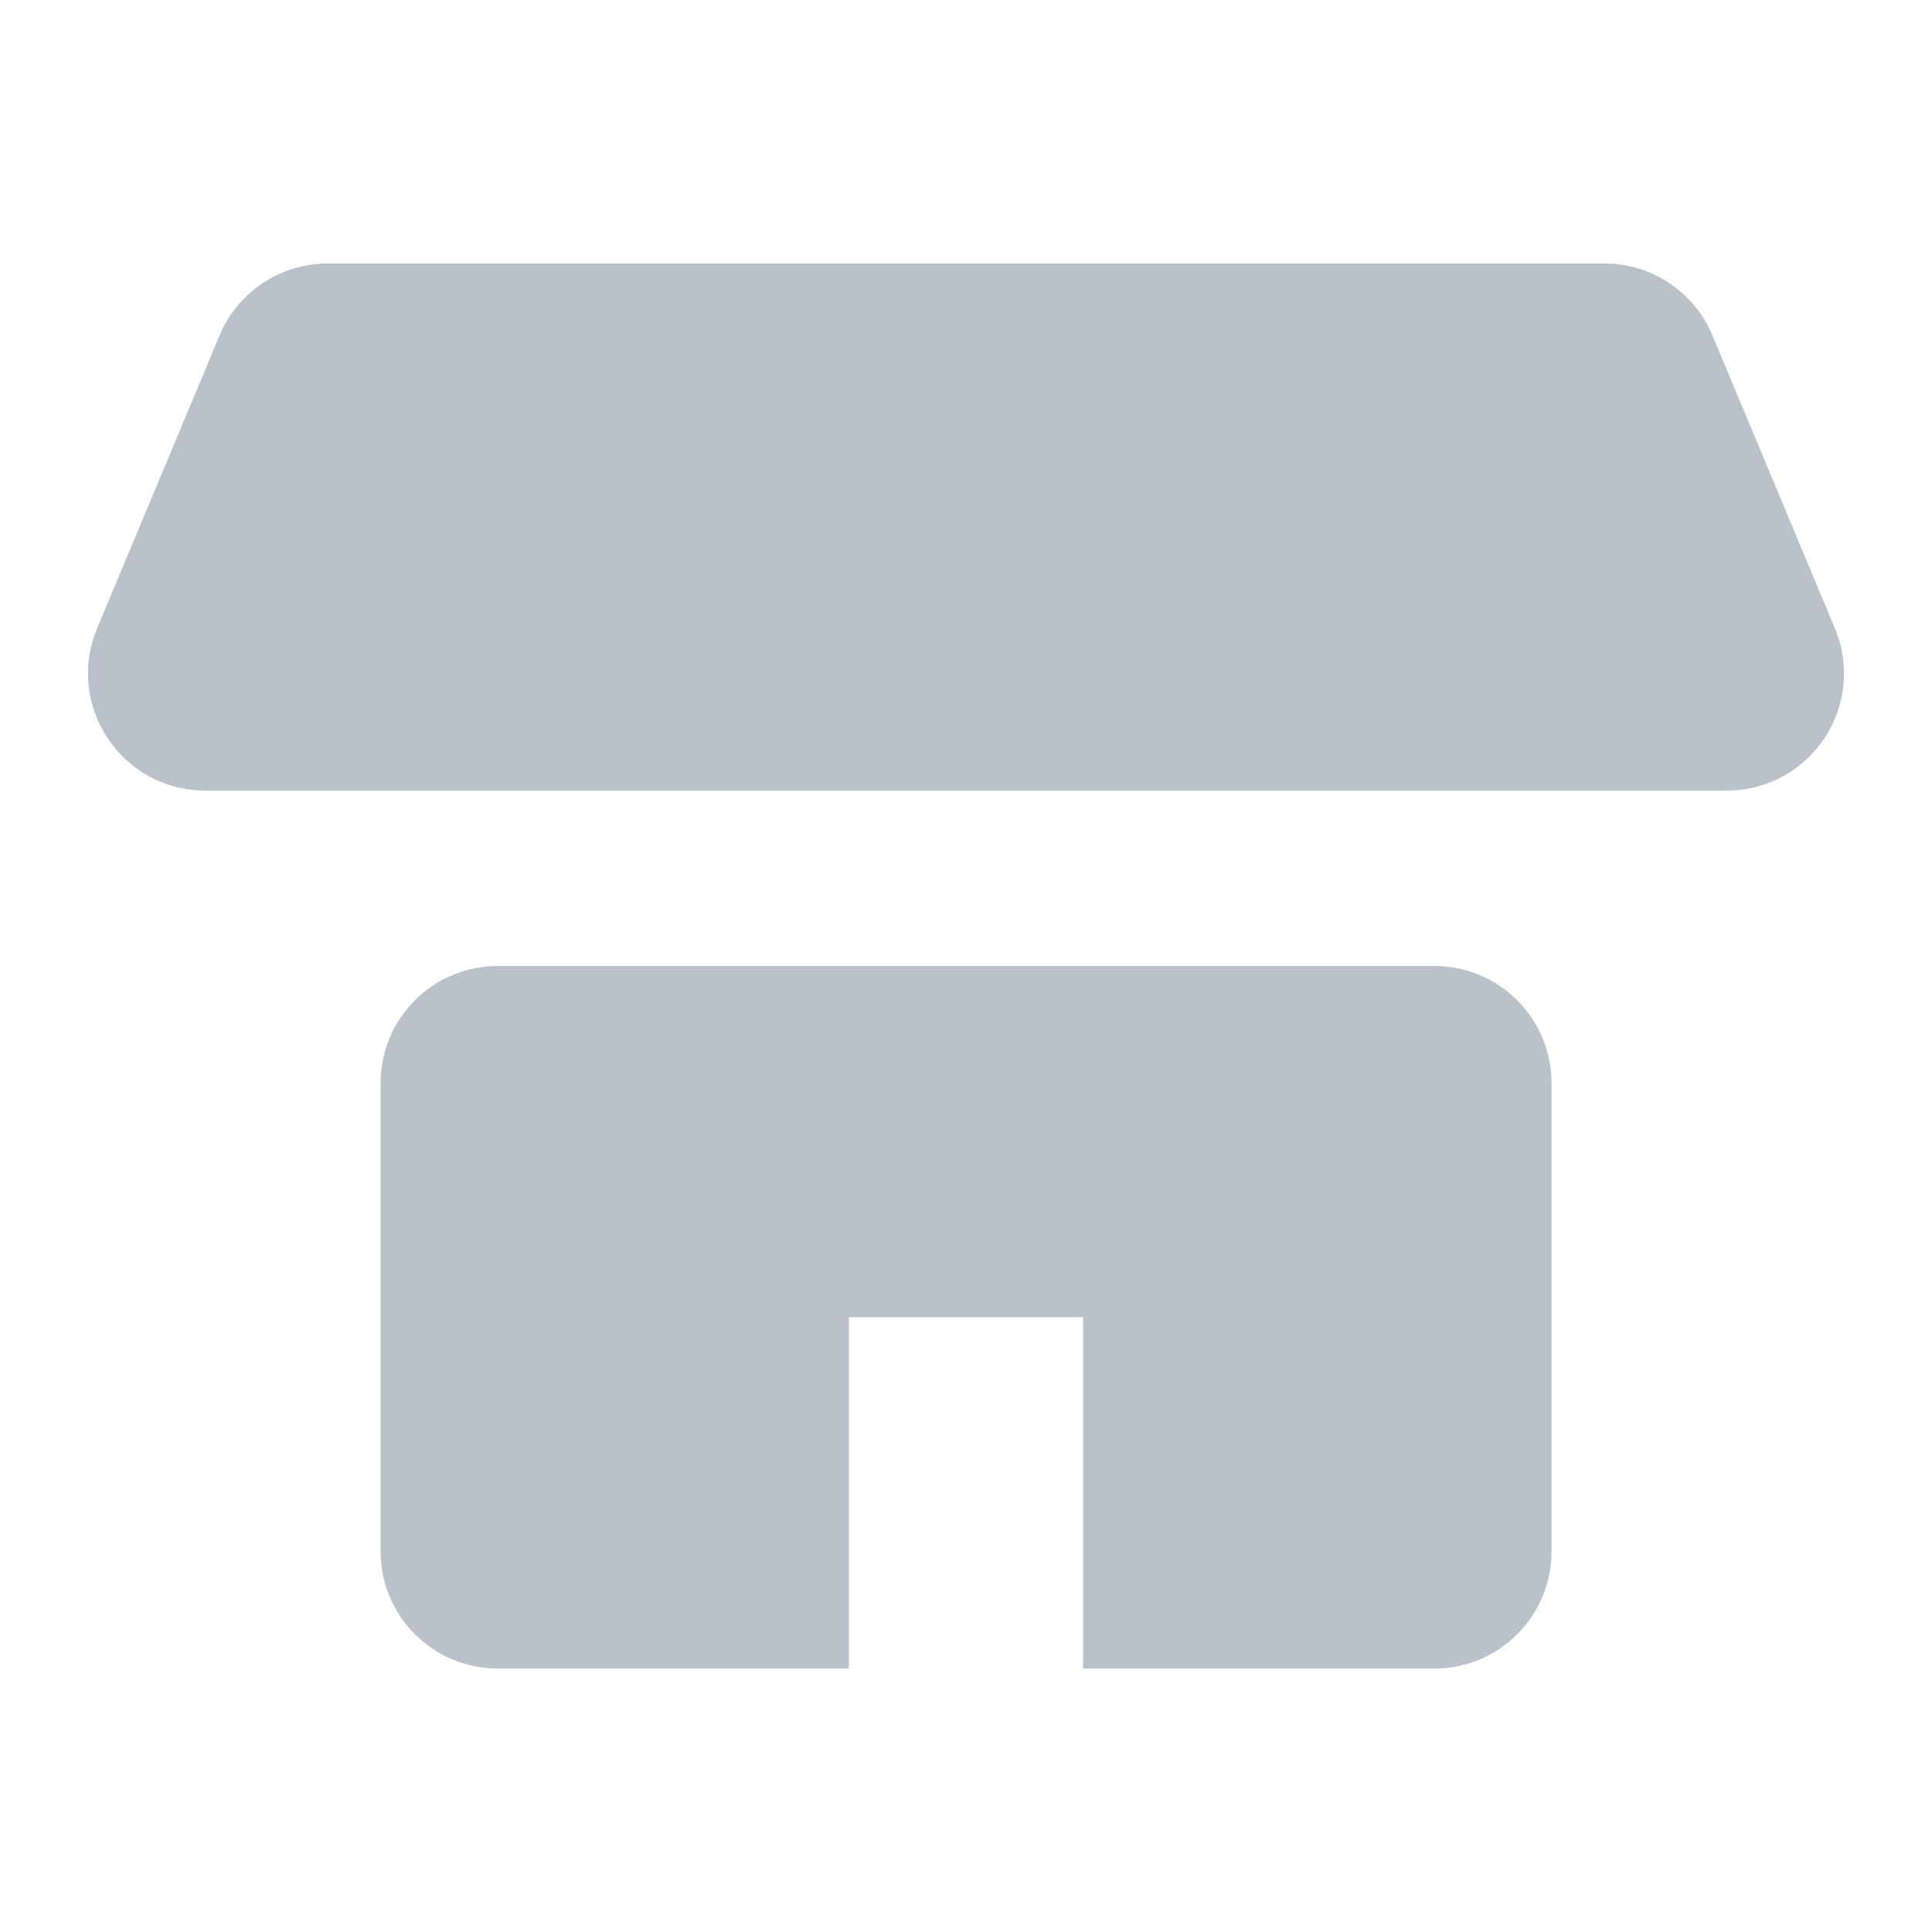
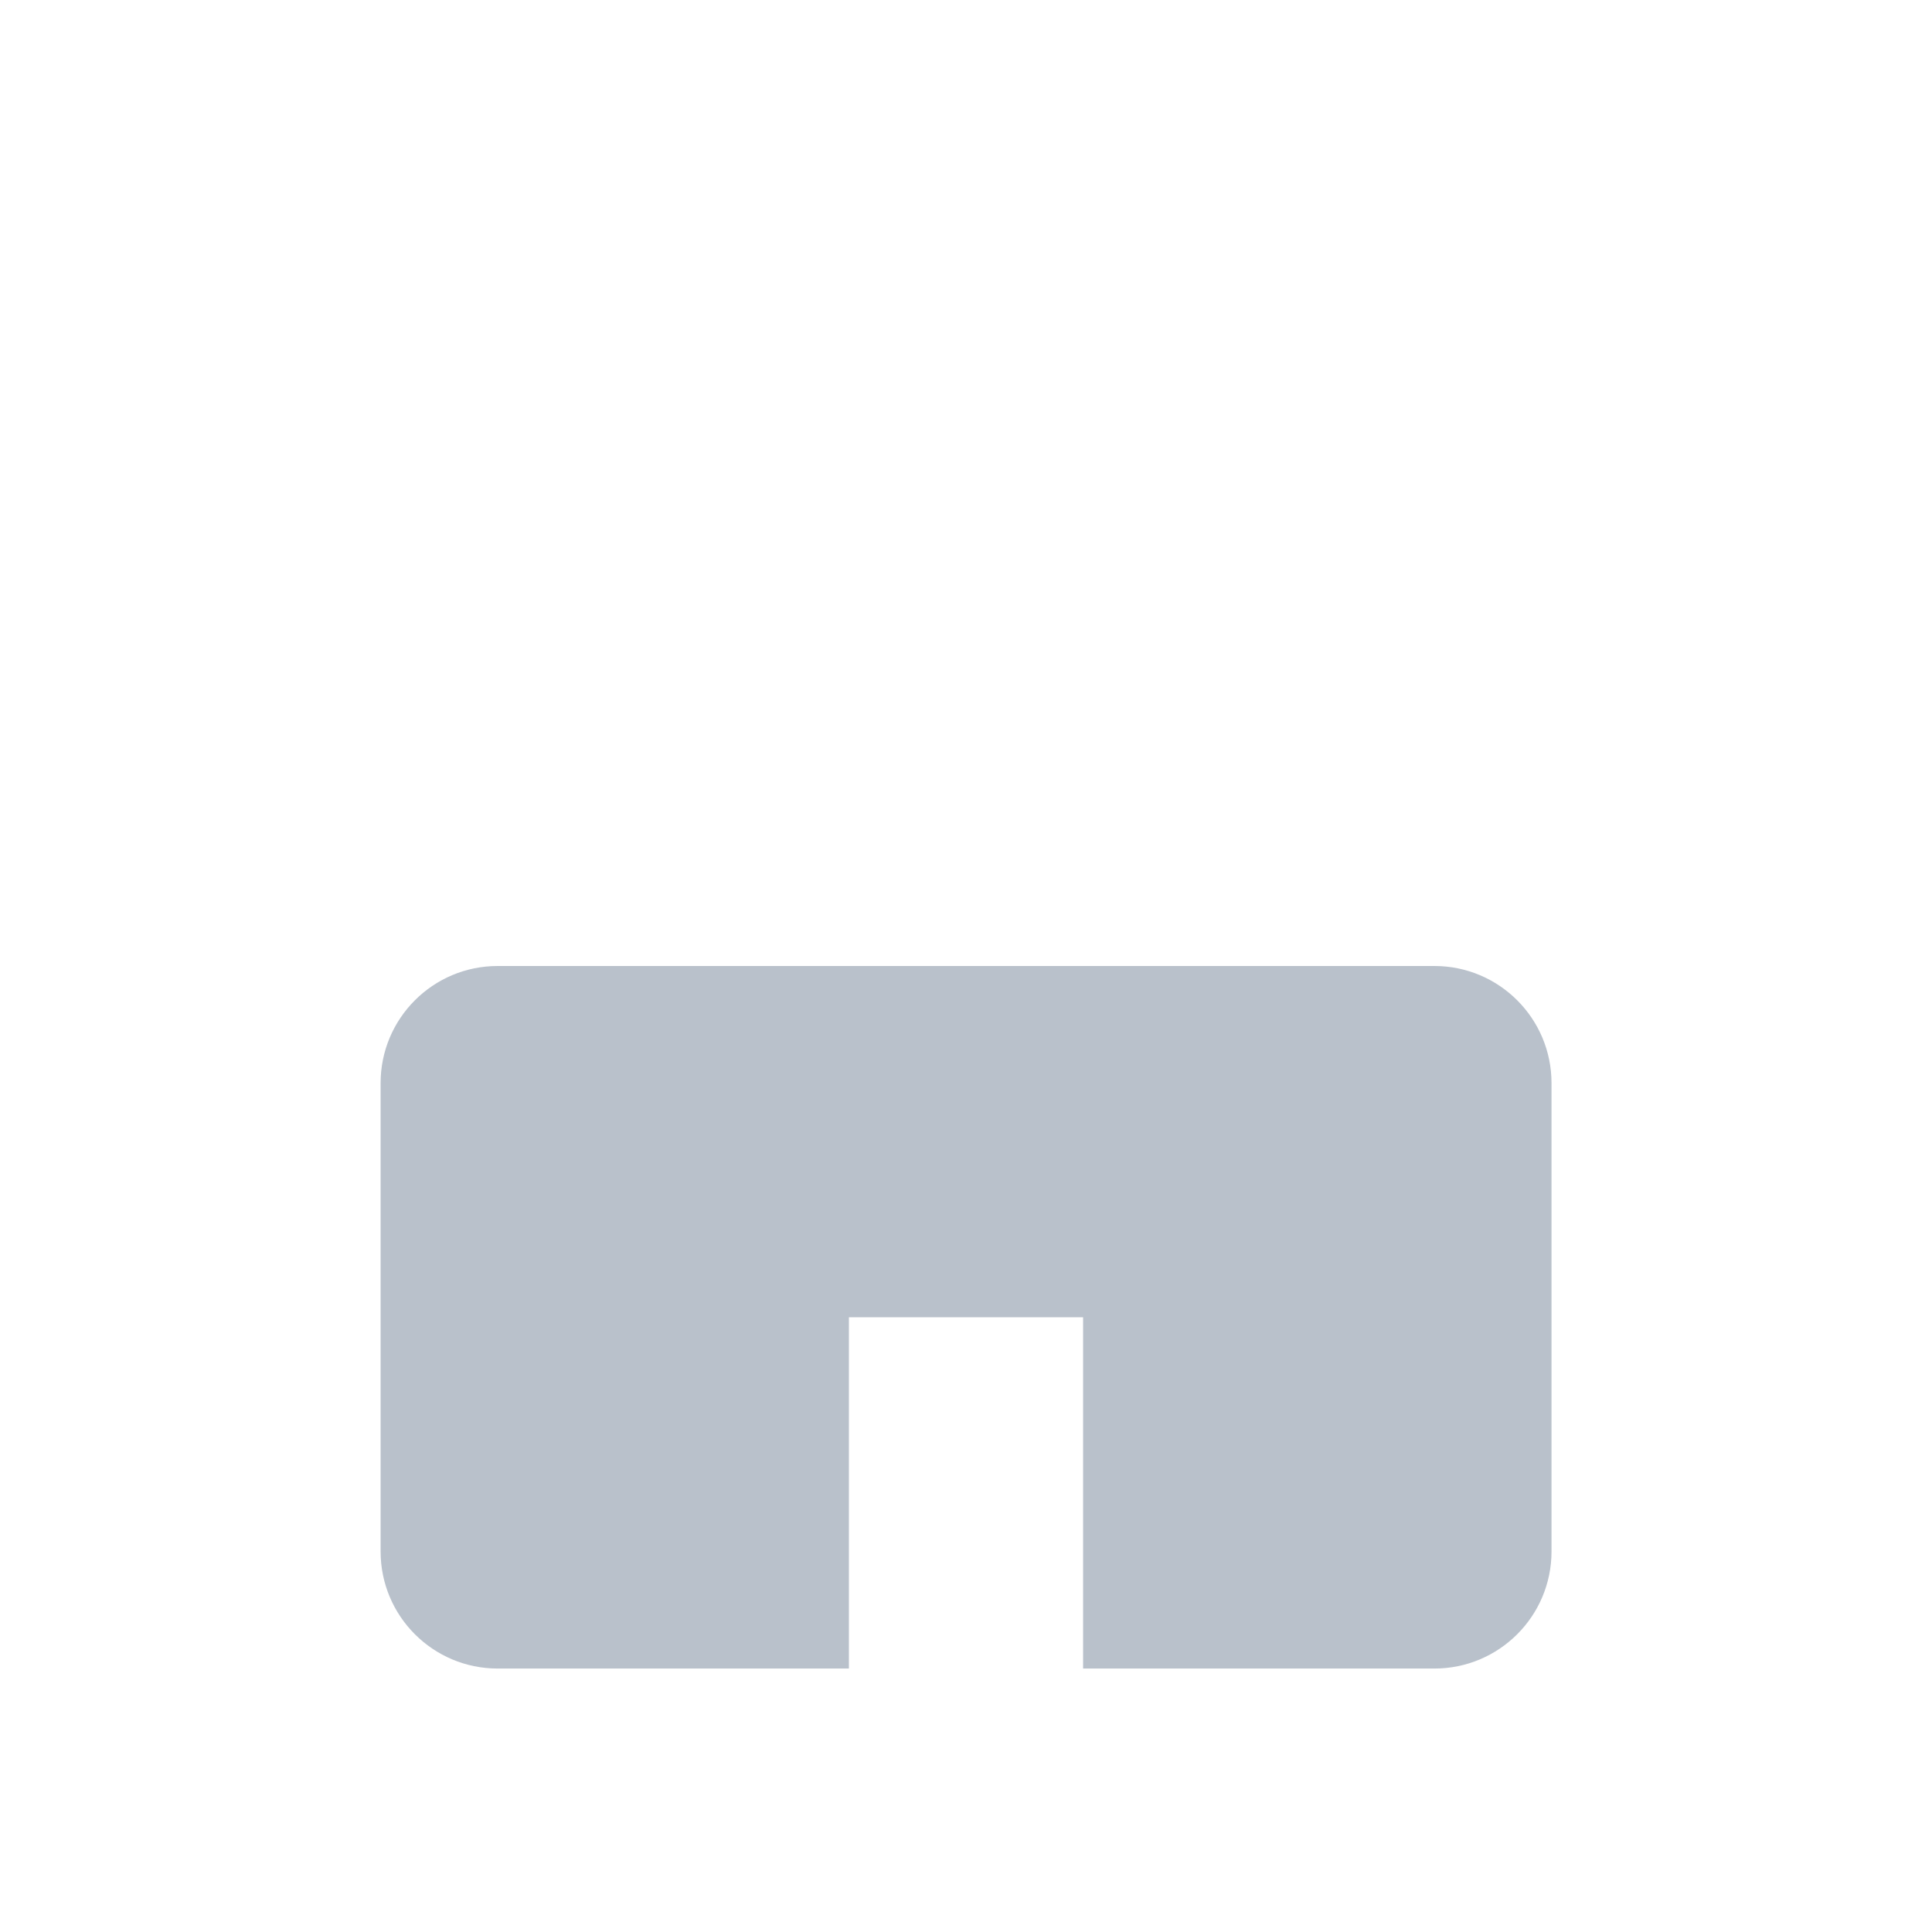
<svg xmlns="http://www.w3.org/2000/svg" width="33" height="33" viewBox="0 0 33 33" fill="none">
-   <path d="M5.596 4.5C4.79 4.5 4.062 4.984 3.751 5.728L1.659 10.731C1.108 12.049 2.076 13.503 3.504 13.503H29.496C30.924 13.503 31.892 12.049 31.341 10.731L29.249 5.728C28.938 4.984 28.21 4.5 27.404 4.5H5.596Z" fill="#B9C1CB" />
  <path d="M8.501 16.5C7.396 16.5 6.501 17.395 6.501 18.5V26.5C6.501 27.605 7.396 28.5 8.501 28.5H14.5V22.5H18.5V28.5H24.501C25.605 28.5 26.501 27.605 26.501 26.5V18.5C26.501 17.395 25.605 16.5 24.501 16.5H8.501Z" fill="#B9C1CB" />
</svg>